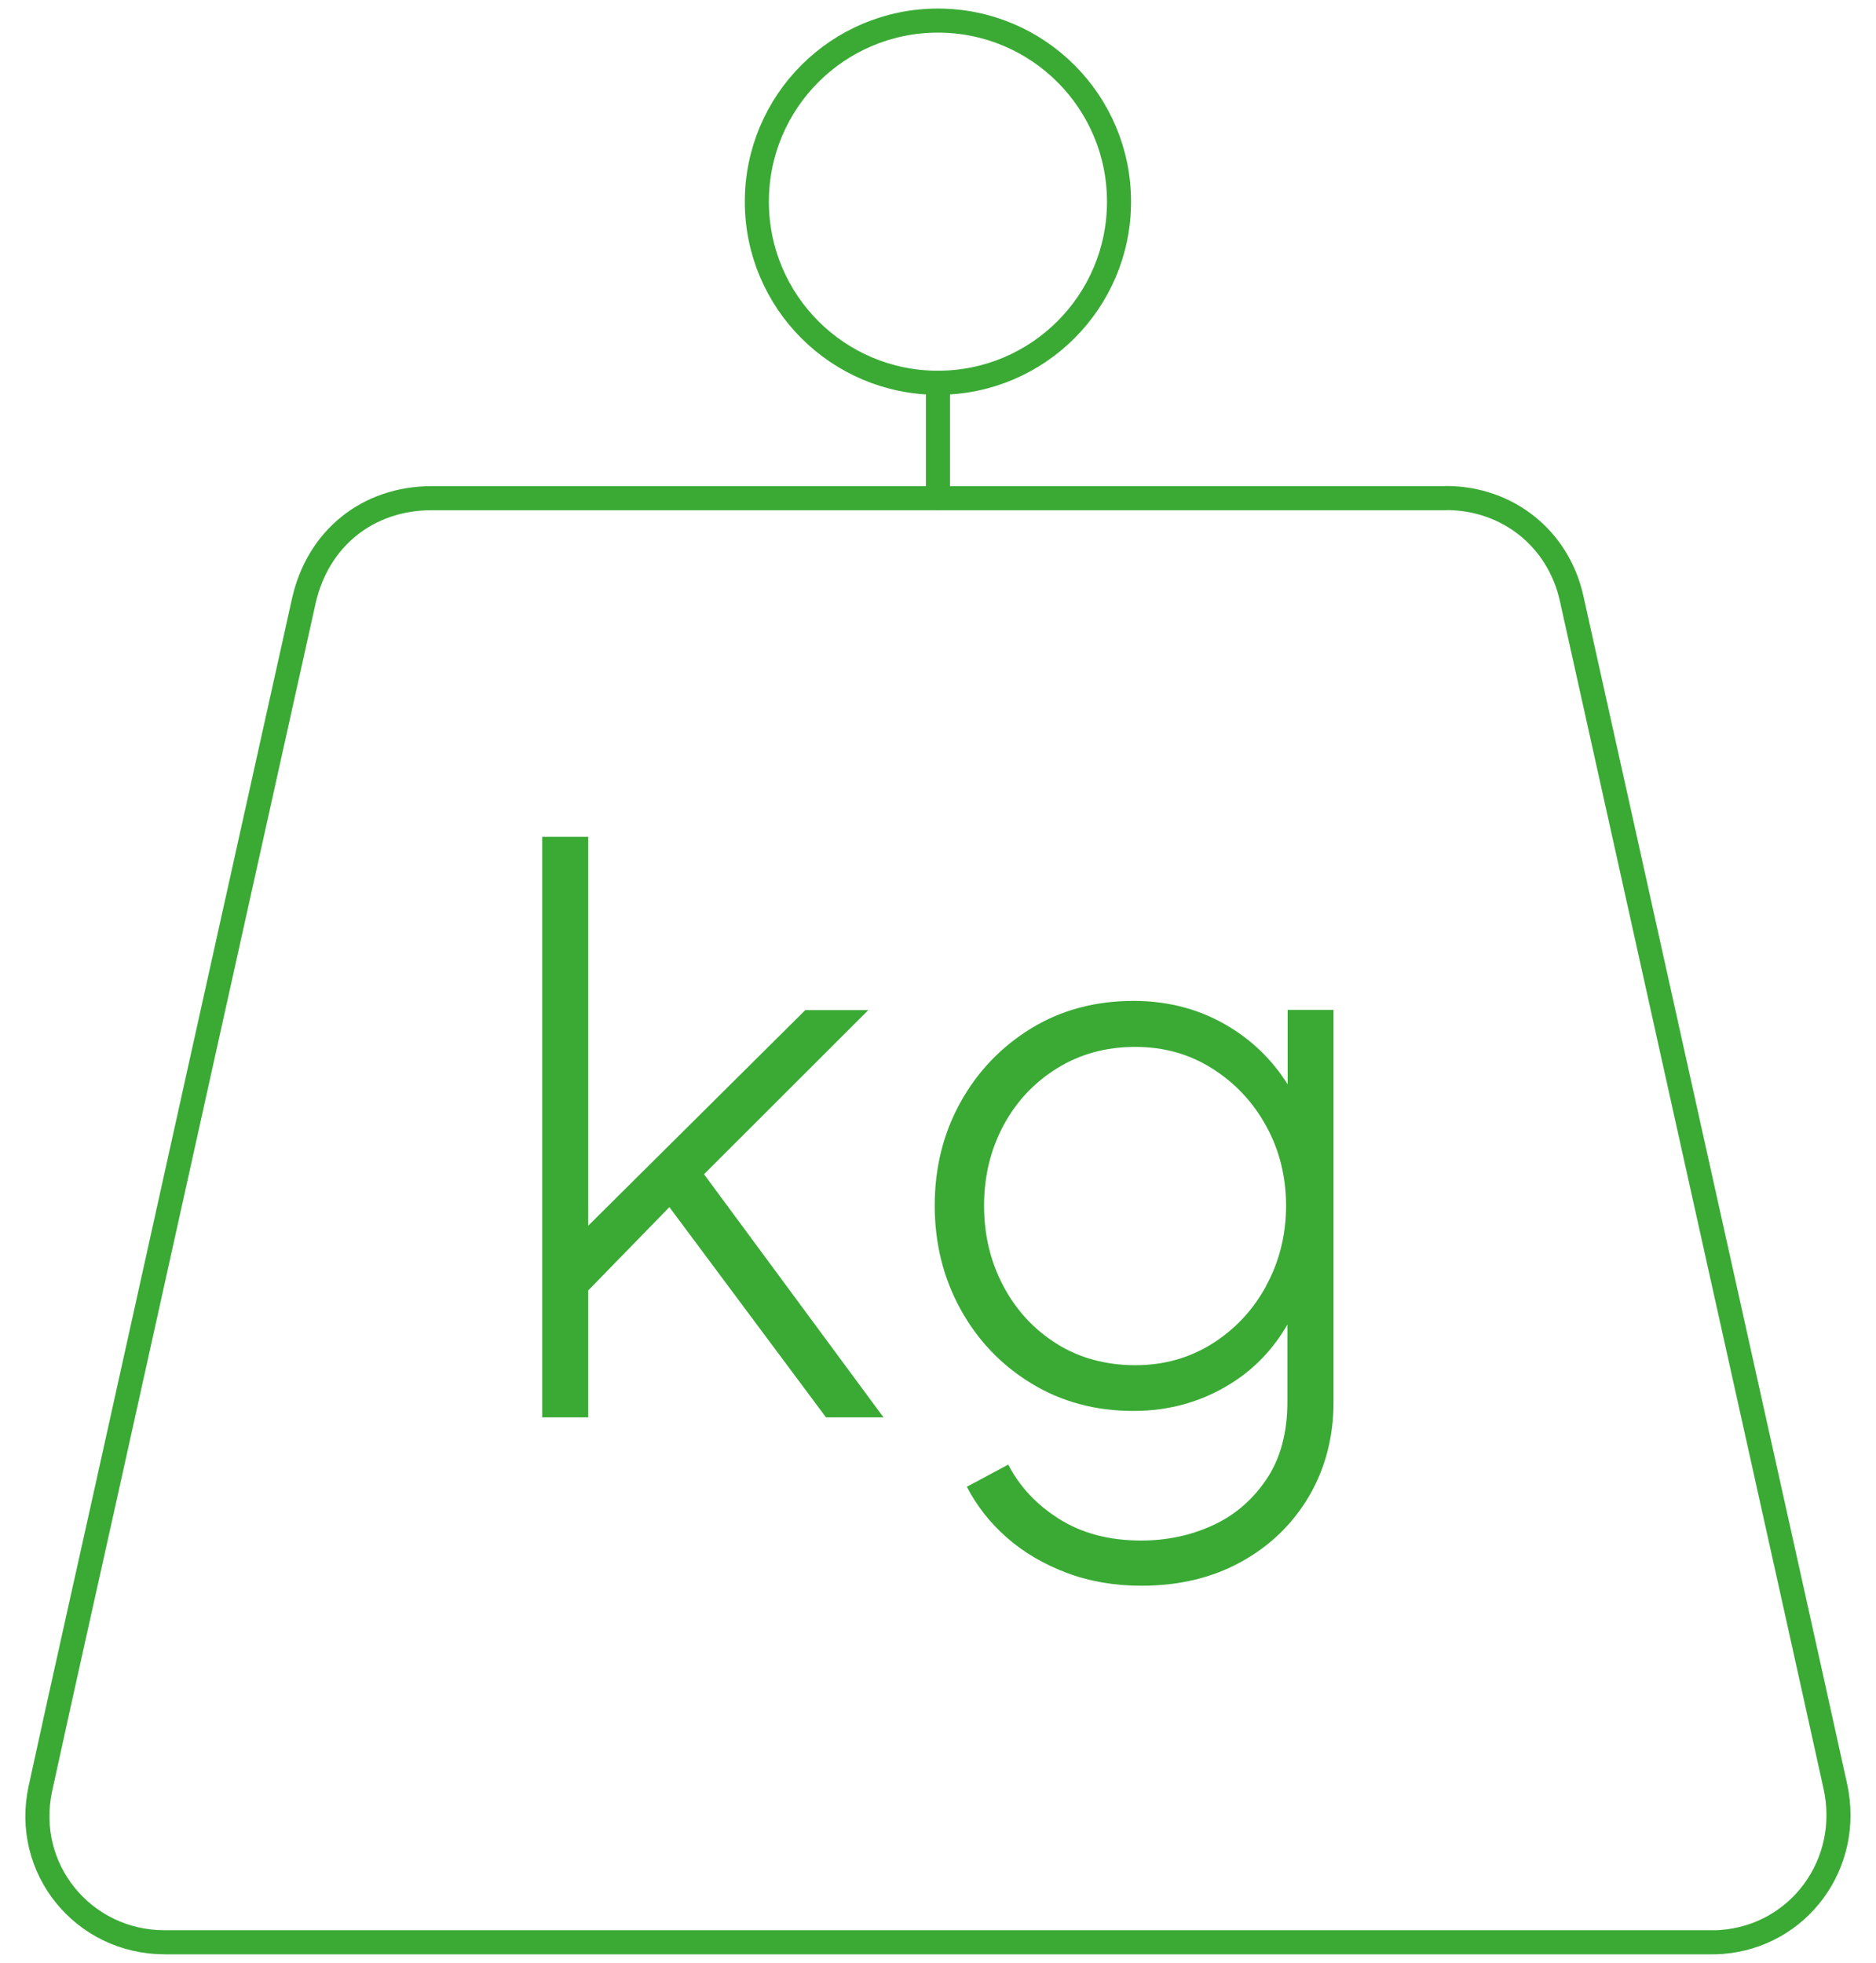
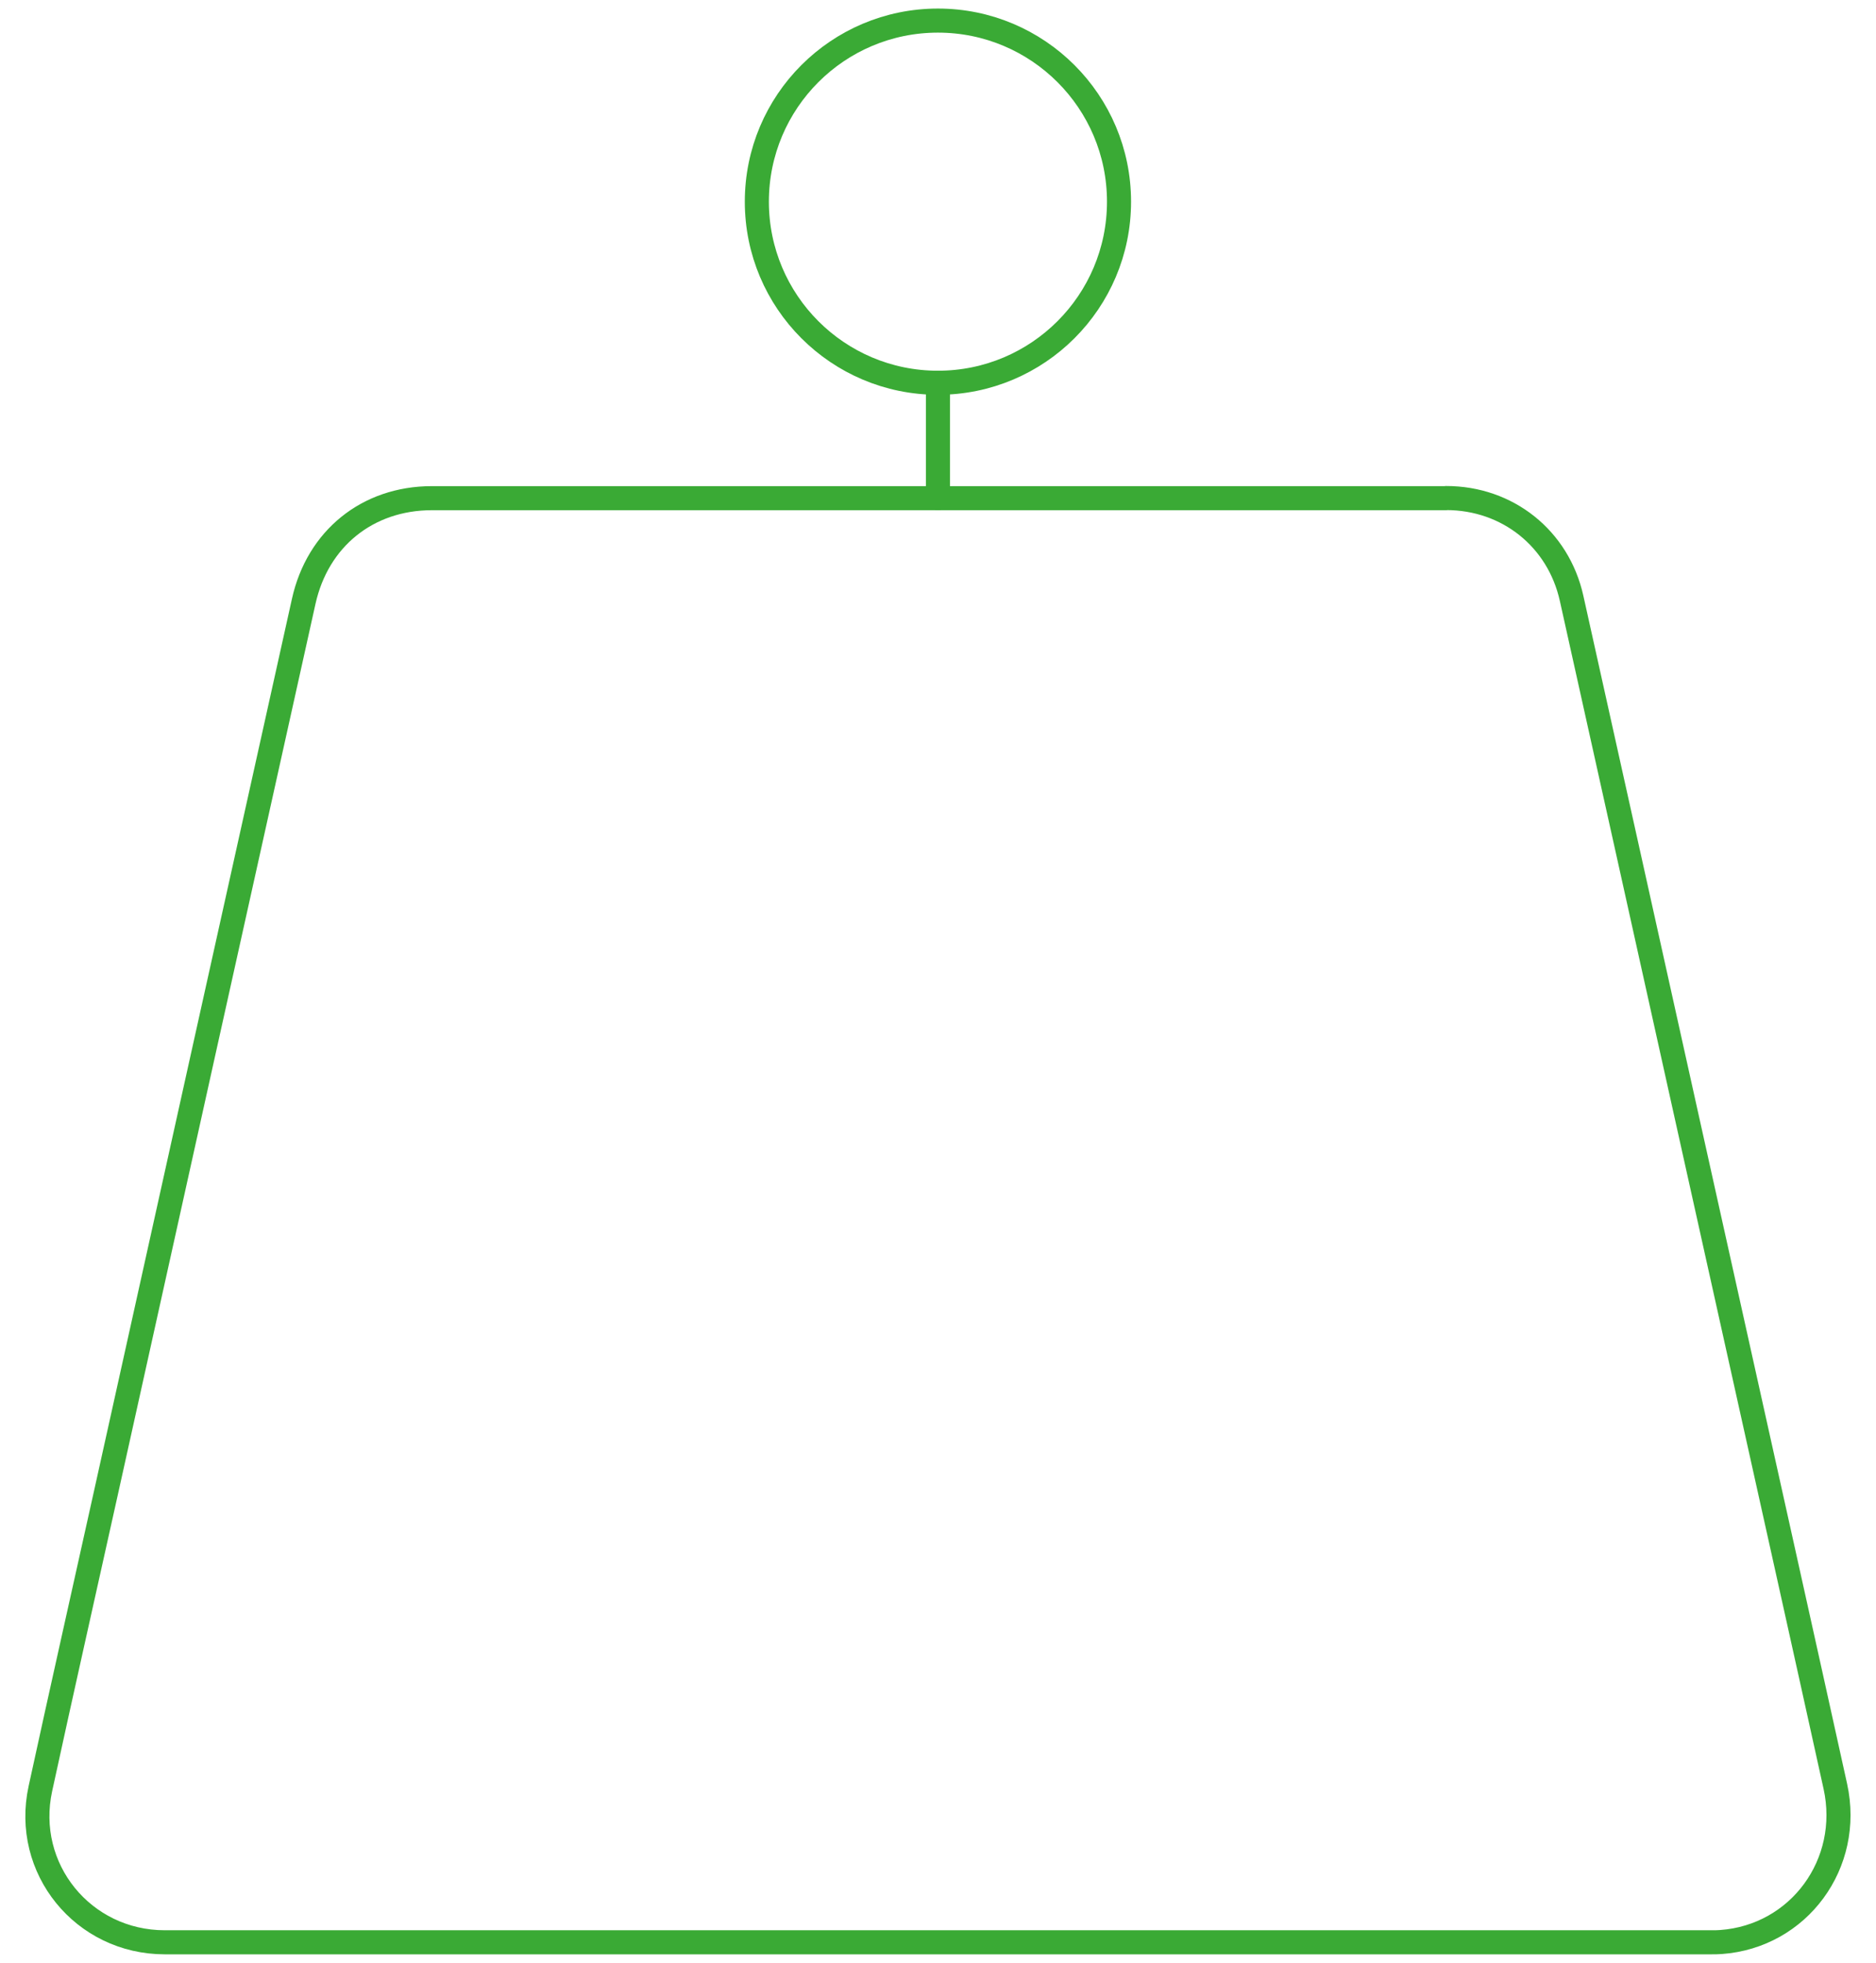
<svg xmlns="http://www.w3.org/2000/svg" version="1.1" viewBox="0 0 140.27 146.77">
  <defs>
    <style>
      .cls-1 {
        fill: none;
        stroke: #3aaa35;
        stroke-linecap: round;
        stroke-linejoin: round;
        stroke-width: 1.8px;
      }

      .cls-2 {
        fill: #3aaa35;
      }
    </style>
  </defs>
  <g>
    <g id="Livello_1">
      <g>
        <path class="cls-1" d="M108.13,37.24c4.59,0,8.39,3.03,9.38,7.5,2.86,12.85,5.71,25.7,8.56,38.55,2.51,11.28,5.01,22.56,7.52,33.84,1.22,5.48,2.43,10.96,3.64,16.44,1.27,5.78-2.73,11.22-8.55,11.64-.24.02-.47.02-.71.02-38.55,0-77.1,0-115.65,0-6.11,0-10.6-5.52-9.3-11.49,1.6-7.36,3.26-14.71,4.89-22.07,2.46-11.1,4.92-22.19,7.38-33.29,2.47-11.14,4.95-22.28,7.42-33.42,1.04-4.68,4.76-7.7,9.56-7.71h75.85Z" />
        <circle class="cls-1" cx="70.13" cy="15.08" r="13.54" />
        <line class="cls-1" x1="70.13" y1="28.62" x2="70.13" y2="37.24" />
        <g>
-           <polygon class="cls-2" points="64.92 75.53 60.21 75.53 43.98 91.65 43.98 62.57 40.54 62.57 40.54 105.98 43.98 105.98 43.98 96.49 50.05 90.26 61.76 105.98 66.06 105.98 52.64 87.8 64.92 75.53" />
-           <path class="cls-2" d="M96.28,75.53v5.55c-1.09-1.73-2.51-3.16-4.3-4.26-2.14-1.32-4.55-1.98-7.23-1.98-2.87,0-5.42.69-7.66,2.06-2.24,1.38-4,3.22-5.28,5.53-1.28,2.31-1.92,4.88-1.92,7.71s.64,5.41,1.92,7.74c1.28,2.33,3.05,4.19,5.3,5.56,2.26,1.38,4.8,2.06,7.63,2.06,2.68,0,5.1-.68,7.28-2.04,1.8-1.12,3.2-2.61,4.24-4.42v5.77c0,2.33-.53,4.27-1.58,5.82-1.05,1.55-2.4,2.7-4.04,3.44-1.64.75-3.42,1.12-5.33,1.12-2.37,0-4.41-.54-6.11-1.61-1.7-1.07-2.97-2.43-3.81-4.07l-3.1,1.66c.73,1.41,1.72,2.68,2.98,3.79,1.26,1.11,2.75,1.99,4.47,2.64,1.72.65,3.59.97,5.62.97,2.79,0,5.27-.59,7.43-1.78,2.16-1.19,3.85-2.82,5.08-4.9,1.22-2.08,1.84-4.44,1.84-7.08v-29.3h-3.44ZM94.68,96.14c-.99,1.82-2.34,3.26-4.04,4.33-1.7,1.07-3.62,1.61-5.76,1.61s-4.18-.53-5.88-1.61c-1.7-1.07-3.03-2.51-3.99-4.33-.96-1.82-1.43-3.81-1.43-5.99s.48-4.17,1.43-5.96c.96-1.8,2.29-3.23,4.01-4.3,1.72-1.07,3.67-1.61,5.85-1.61s4.06.54,5.76,1.61c1.7,1.07,3.05,2.5,4.04,4.3.99,1.8,1.49,3.79,1.49,5.96s-.5,4.18-1.49,5.99Z" />
-         </g>
+           </g>
      </g>
    </g>
  </g>
</svg>